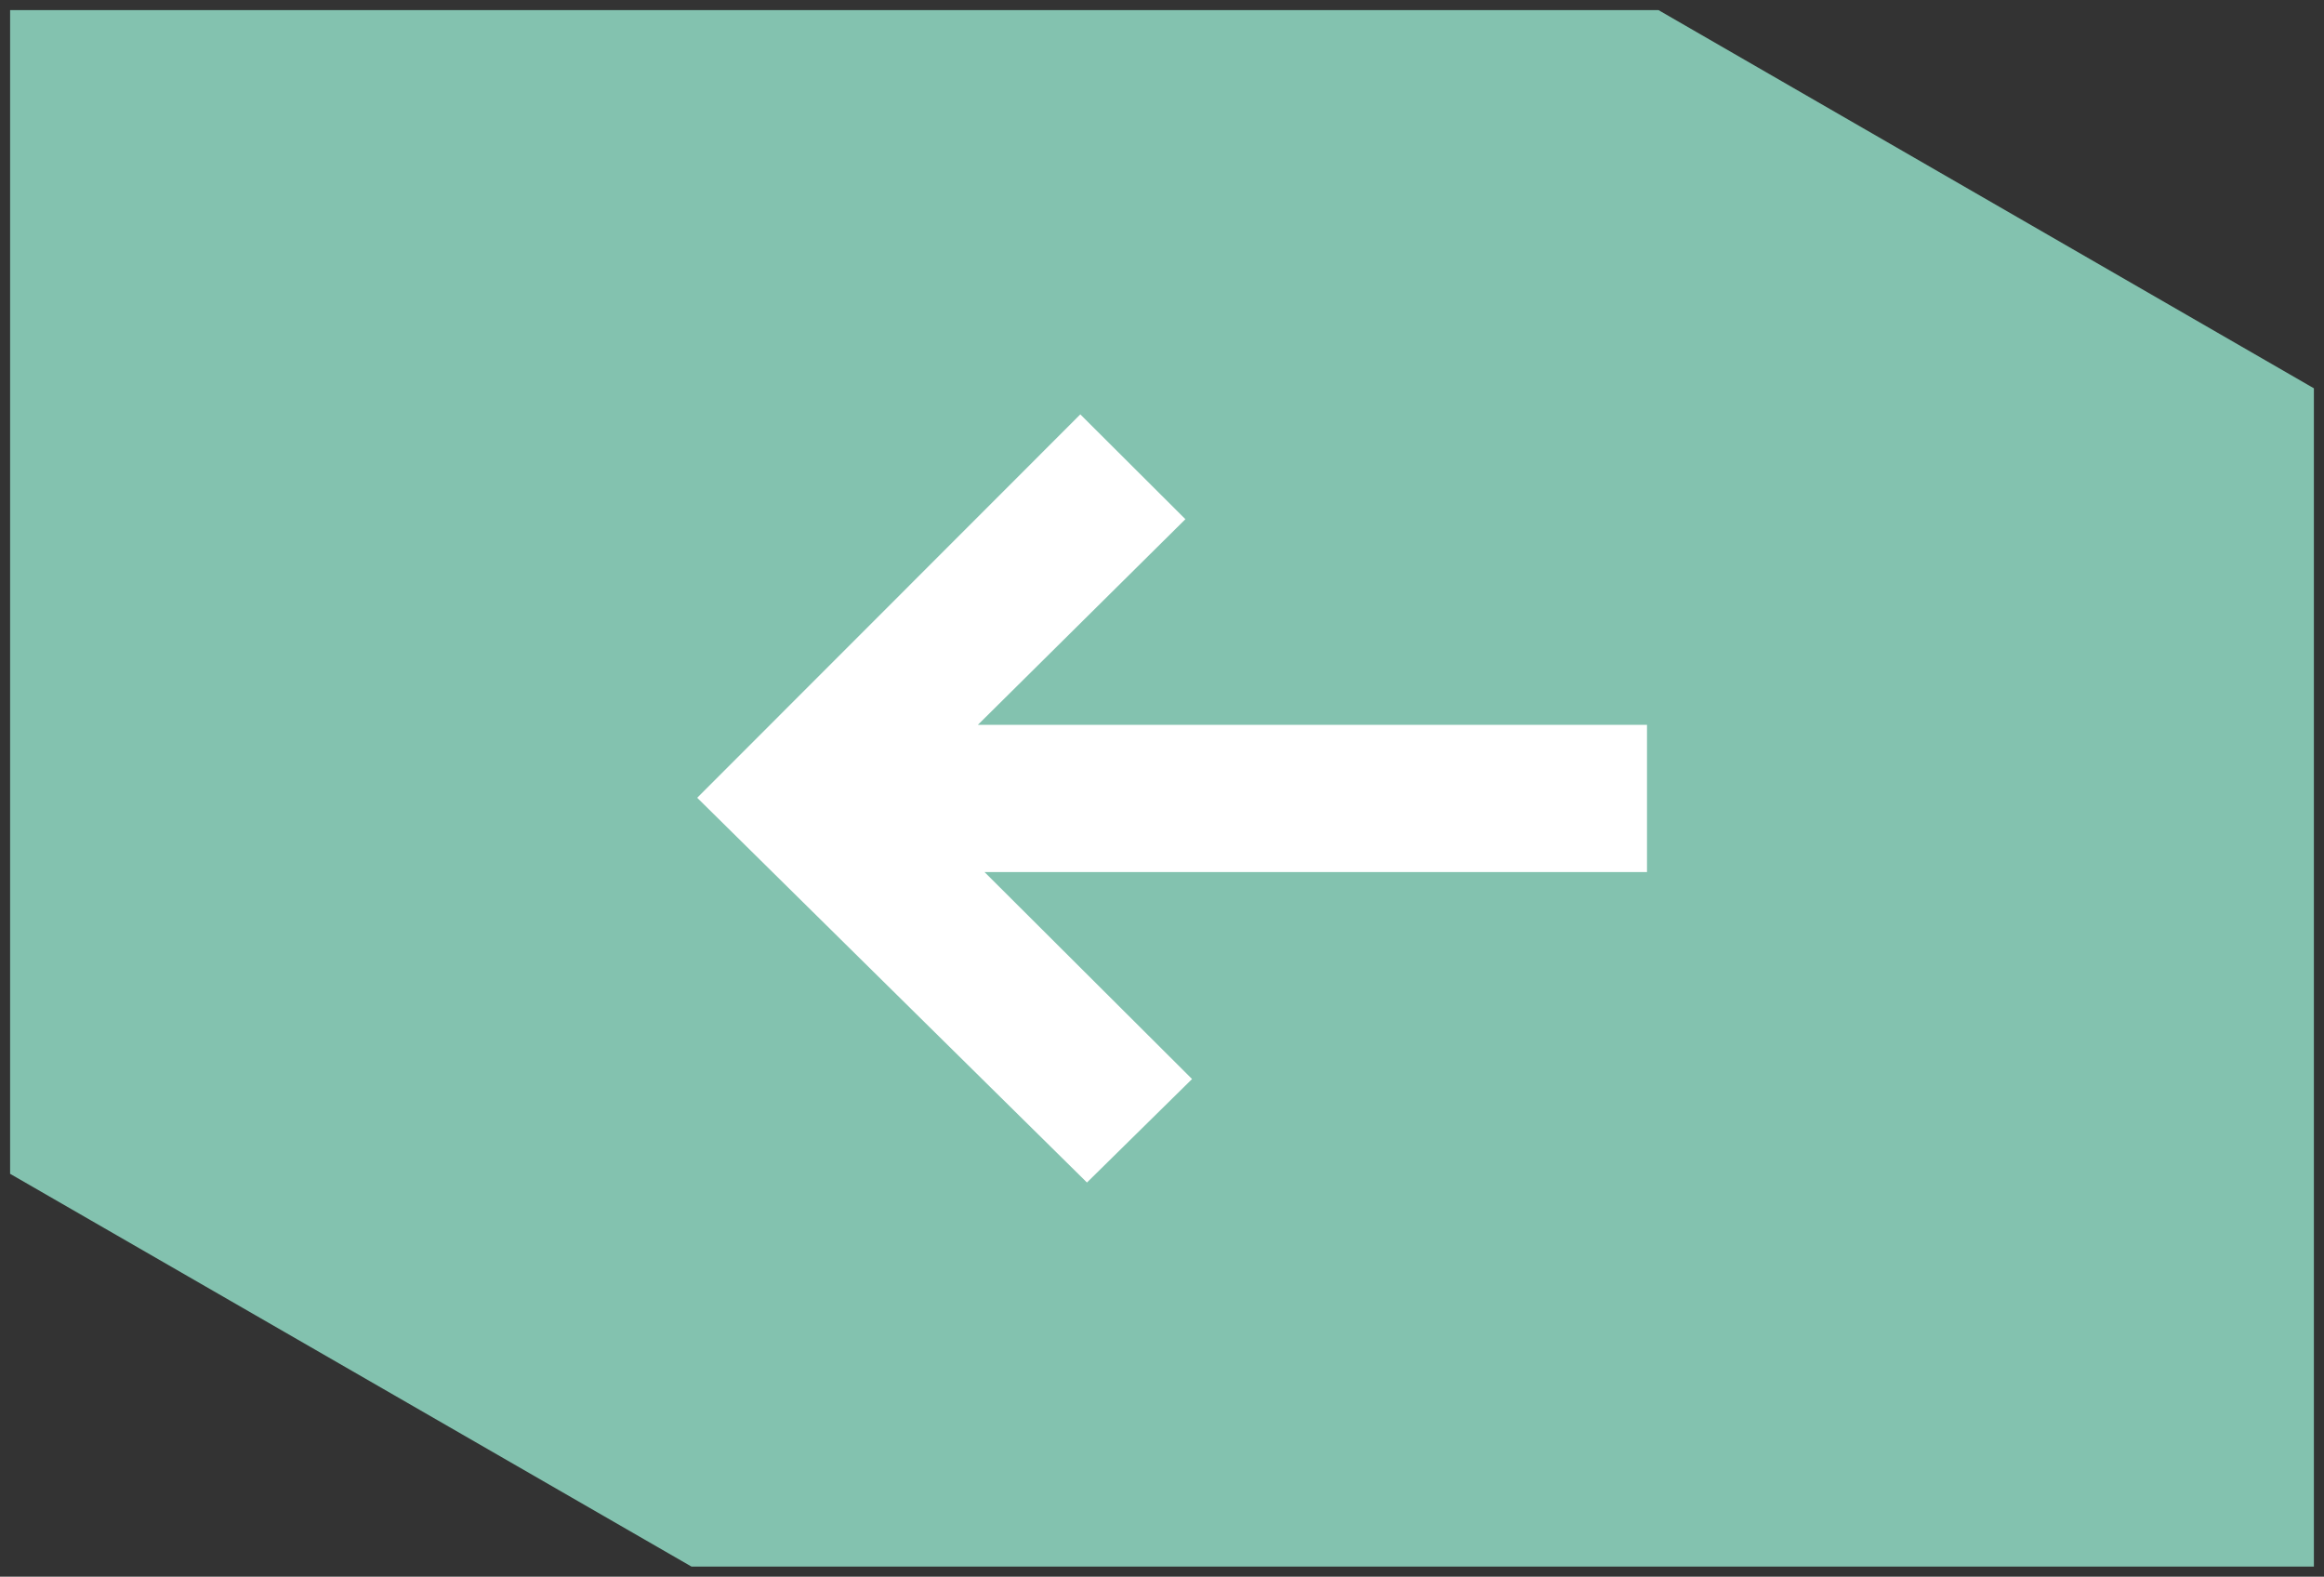
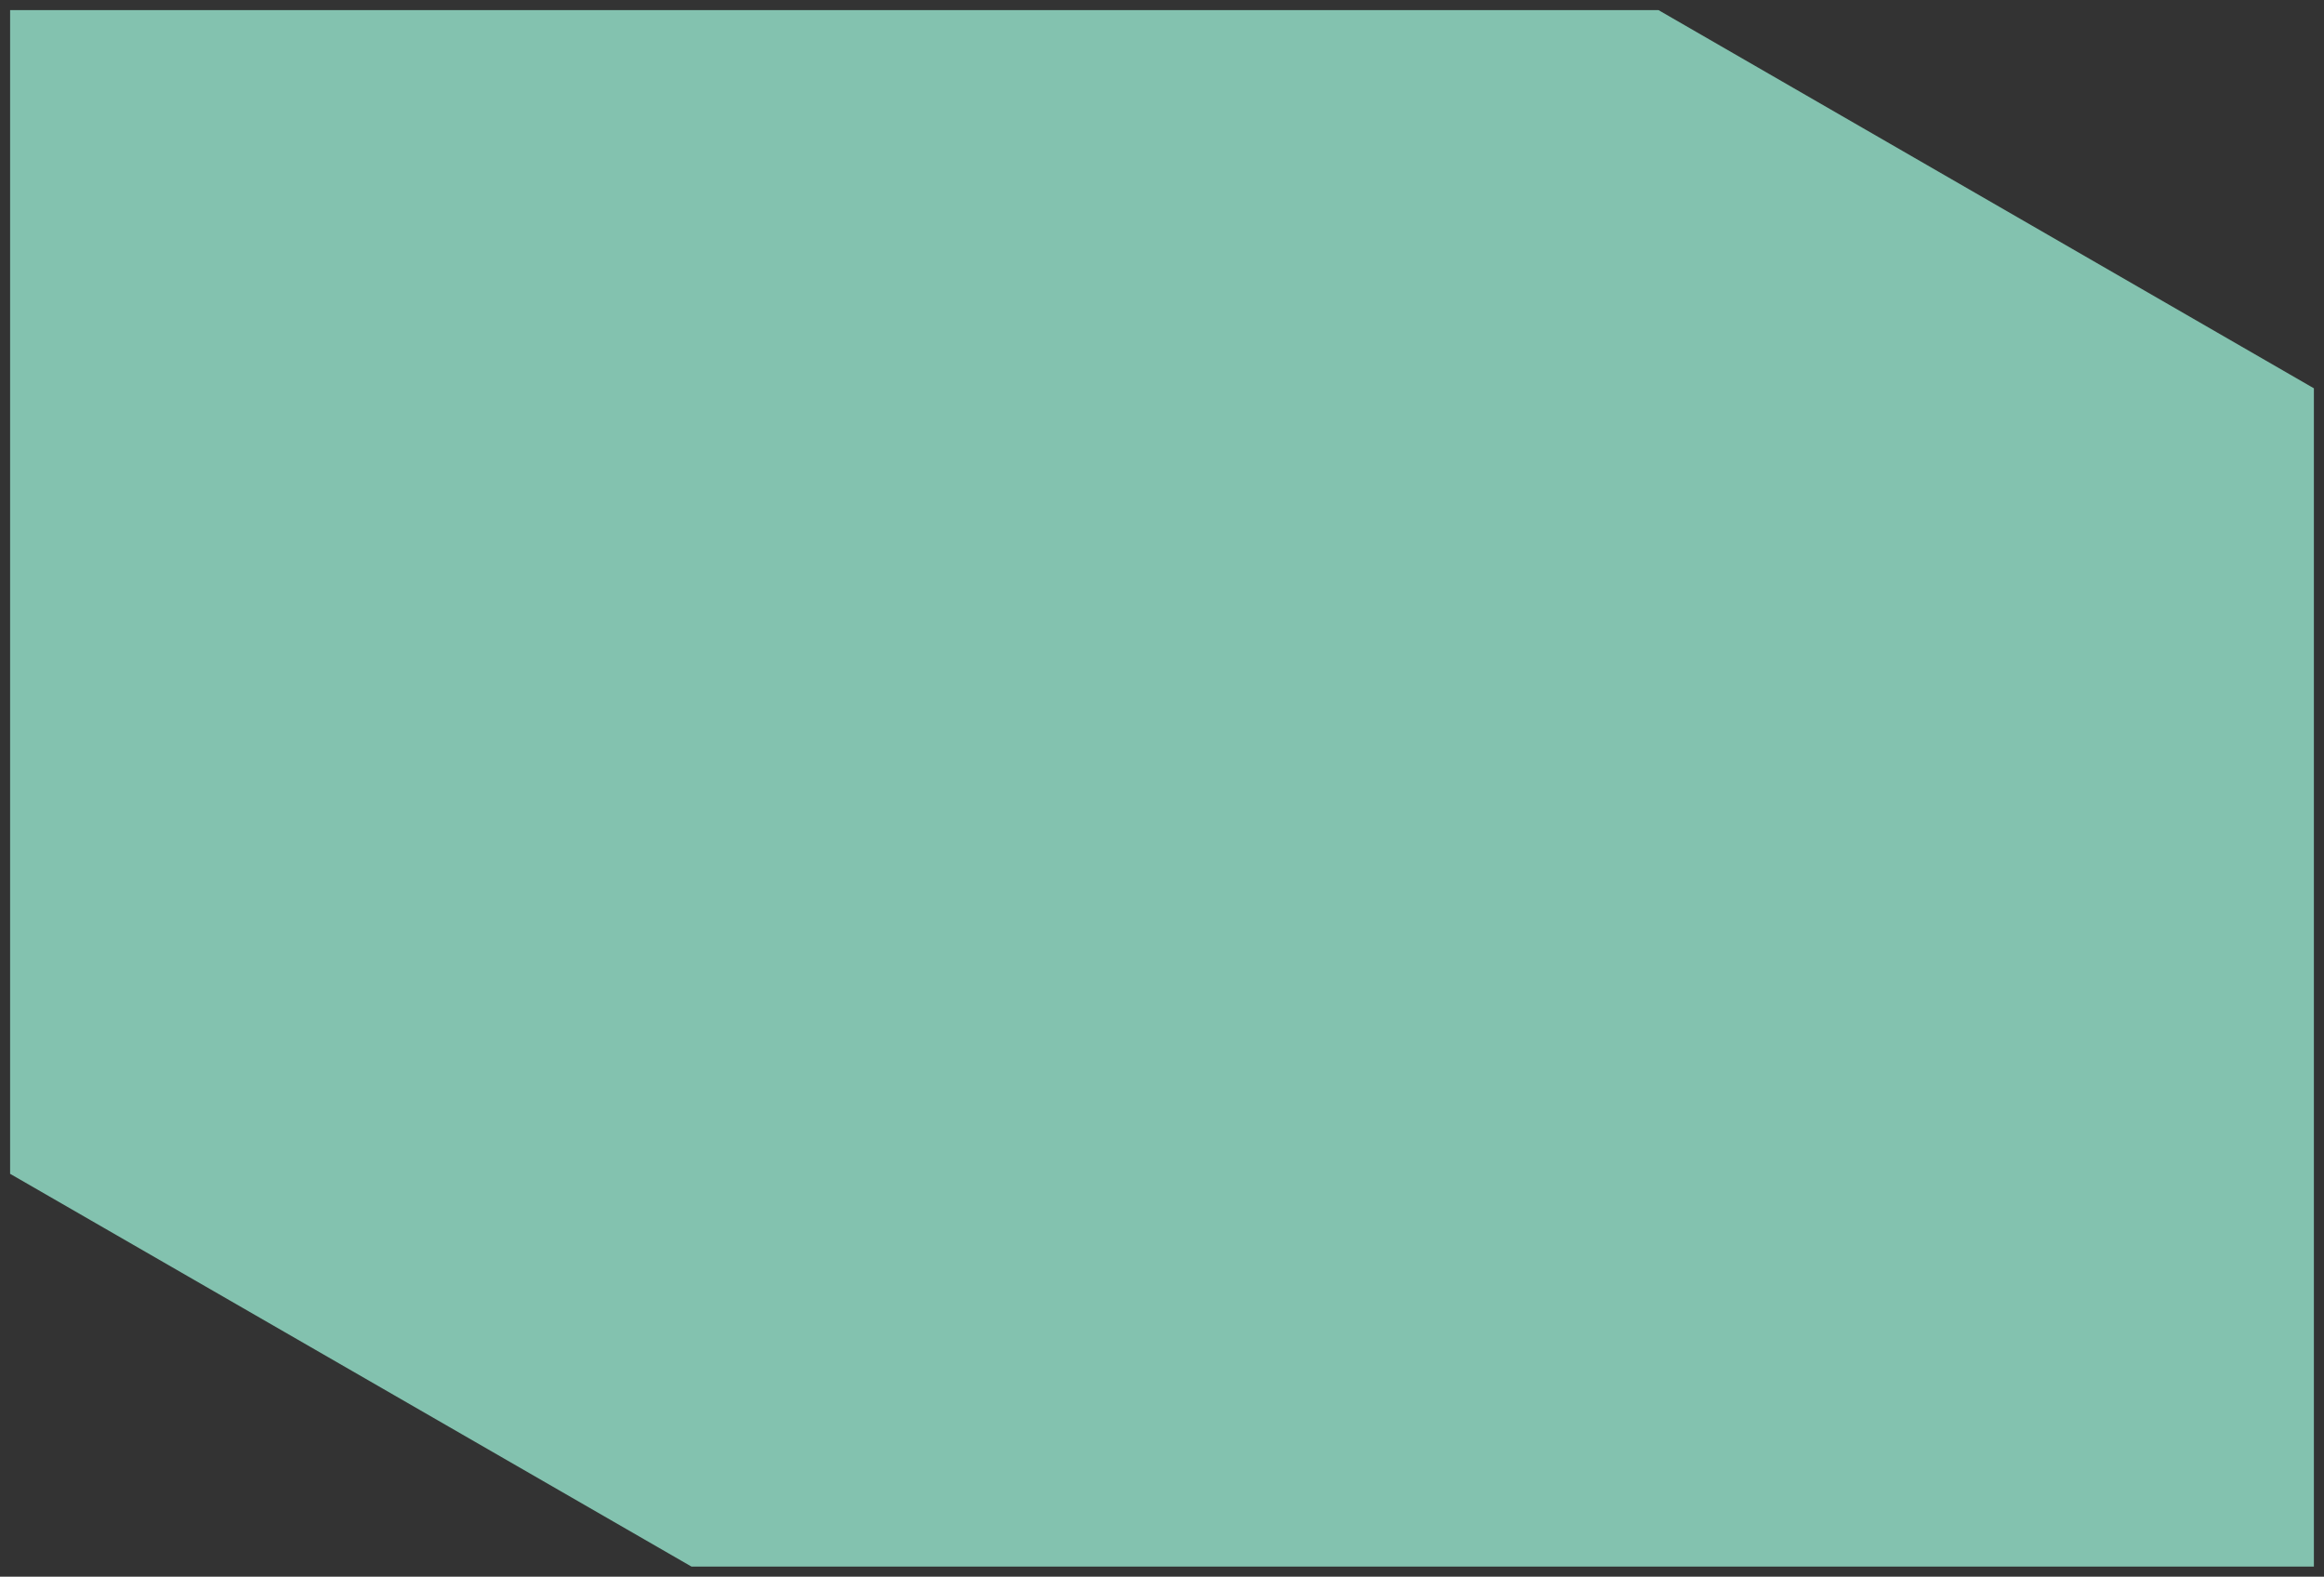
<svg xmlns="http://www.w3.org/2000/svg" width="115" height="78" viewBox="0 0 115 78" fill="none">
  <rect x="0" y="0" width="115" height="78" fill="#333333" stroke="none" />
  <path d="M114.5 77.5L34.216 77.5L0.5 58.07L0.5 0.5L82.068 0.5L114.5 19.21L114.5 77.5Z" fill="#83C2AF" />
  <g clip-path="url(#clip0_753_23)">
-     <path fill-rule="evenodd" clip-rule="evenodd" d="M58.658 25.685L48.389 35.858L81.5 35.858L81.5 43.142L48.718 43.142L58.987 53.381L53.787 58.5L34.5 39.467L53.458 20.5L58.658 25.685Z" fill="white" />
-   </g>
+     </g>
  <defs>
    <clipPath id="clip0_753_23">
-       <rect width="47" height="38" fill="white" transform="translate(81.5 58.5) rotate(180)" />
-     </clipPath>
+       </clipPath>
  </defs>
</svg>